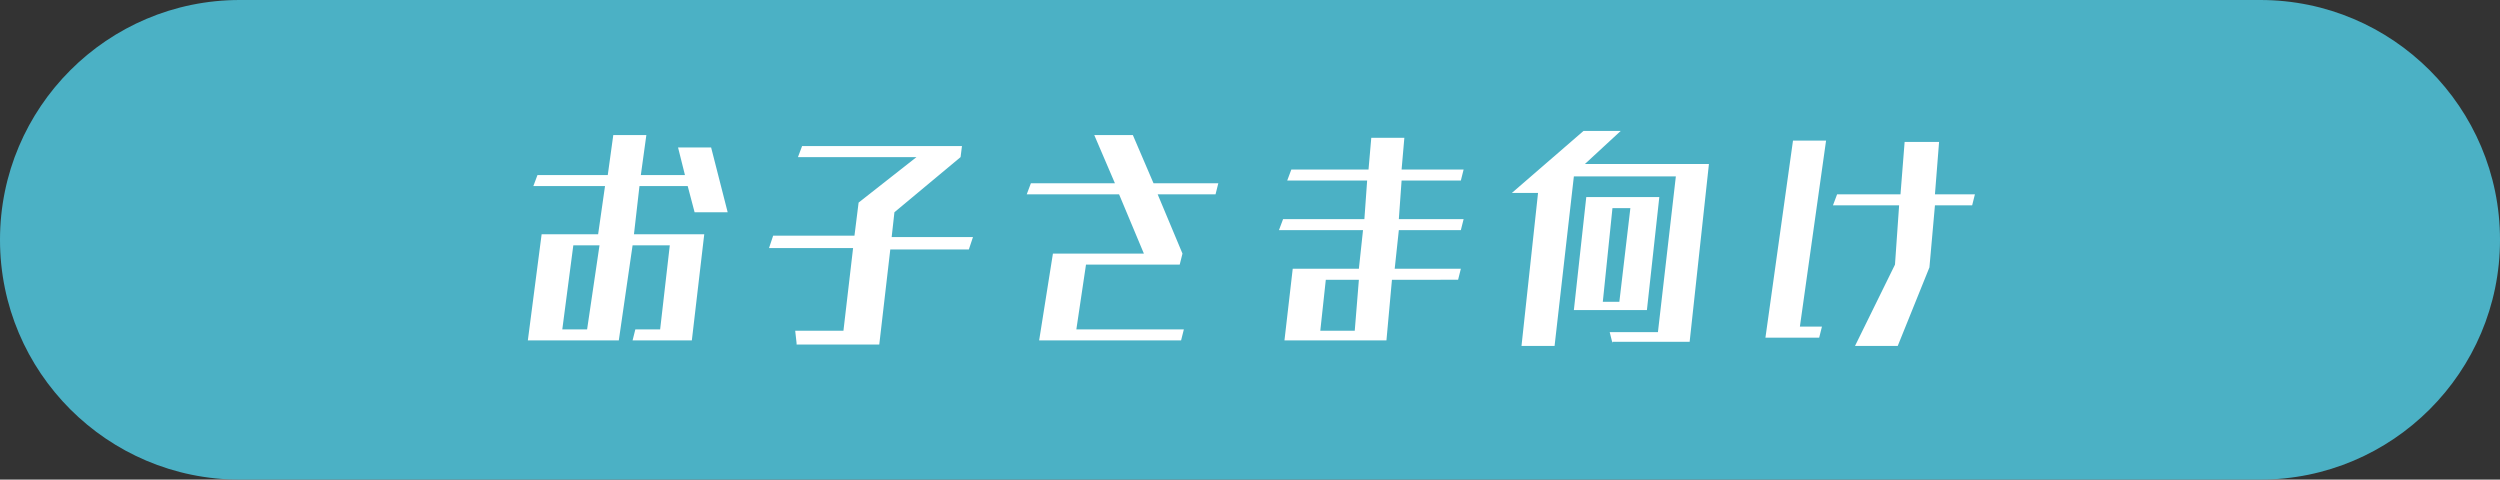
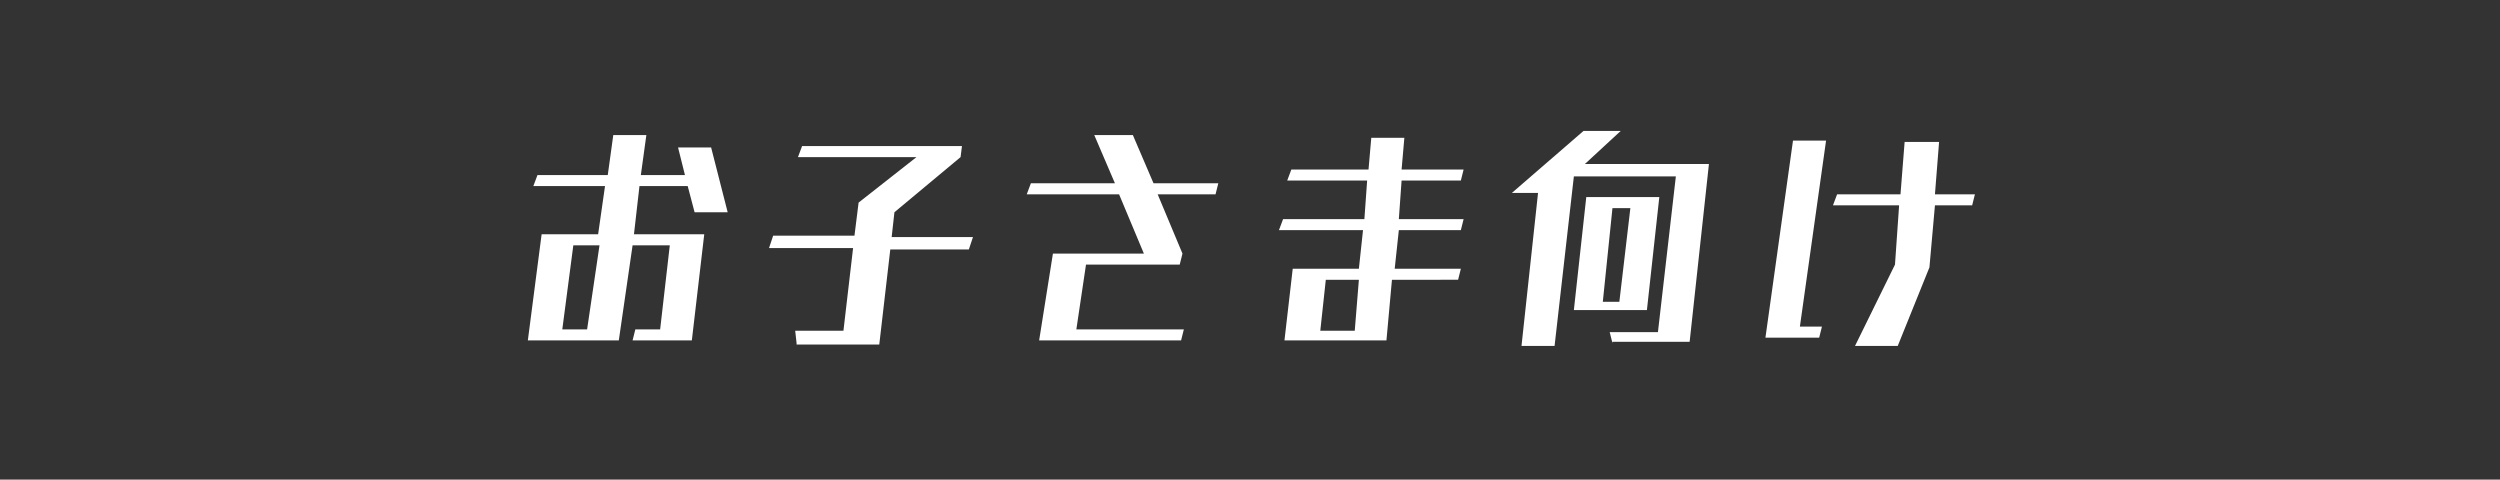
<svg xmlns="http://www.w3.org/2000/svg" version="1.1" id="レイヤー_1" x="0" y="0" viewBox="0 0 181.4 34.8" style="enable-background:new 0 0 181.4 34.8" xml:space="preserve">
  <rect x="0" y="0" width="181.4" height="34.8" fill="#333333" stroke="none" />
  <style>.st1{fill:#fff}</style>
-   <path d="M164 34.8H17.4C7.8 34.8 0 27 0 17.4 0 7.8 7.8 0 17.4 0H164c9.6 0 17.4 7.8 17.4 17.4 0 9.6-7.8 17.4-17.4 17.4z" style="fill:#4bb1c5" />
  <path class="st1" d="m45.9 24.7.2-.8h1.8l.7-6.1h-2.7l-1 6.9h-6.6l1-7.7h4.1l.5-3.5h-5.2l.3-.8h5.1l.4-2.9h2.4l-.4 2.9h3.2l-.5-2h2.4l1.2 4.7h-2.4l-.5-1.9h-3.5L46 17h5.1l-.9 7.7h-4.3zm-2.4-6.9h-1.9l-.8 6.1h1.8l.9-6.1zM57.8 24.9l-.1-.9h3.5l.7-6h-6.1l.3-.9H62l.3-2.4 4.2-3.3h-8.6l.3-.8h11.6l-.1.8-4.8 4-.2 1.8h5.9l-.3.9h-5.7l-.8 6.9h-6zM75.4 24.7l1-6.3H83l-1.8-4.3h-6.7l.3-.8h6.1l-1.5-3.5h2.8l1.5 3.5h4.7l-.2.8H84l1.8 4.3-.2.8h-6.8l-.7 4.7h7.8l-.2.8H75.4zM101 20.3l-.4 4.4h-7.4l.6-5.2h4.8l.3-2.8h-6.1l.3-.8H99l.2-2.8h-5.8l.3-.8h5.6l.2-2.3h2.4l-.2 2.3h4.5l-.2.8h-4.3l-.2 2.8h4.7l-.2.8h-4.5l-.3 2.8h4.8l-.2.8H101zm-2.4 0h-2.4l-.4 3.7h2.5l.3-3.7zM117 24.9l-.2-.8h3.5l1.3-11.3h-7.4l-1.4 12.3h-2.4l1.2-11.1h-1.9l5.2-4.5h2.7l-2.6 2.4h9l-1.4 12.9H117zm-2.8-2.4.9-8.2h5.3l-.9 8.2h-5.3zm4.1-7.4H117l-.7 6.8h1.2l.8-6.8zM128.1 24.5l2-14.3h2.4l-1.9 13.5h1.6l-.2.8h-3.9zm6.5.6 2.9-5.9.3-4.3H133l.3-.8h4.6l.3-3.8h2.5l-.3 3.8h2.9l-.2.8h-2.7l-.4 4.5-2.3 5.7h-3.1z" />
</svg>